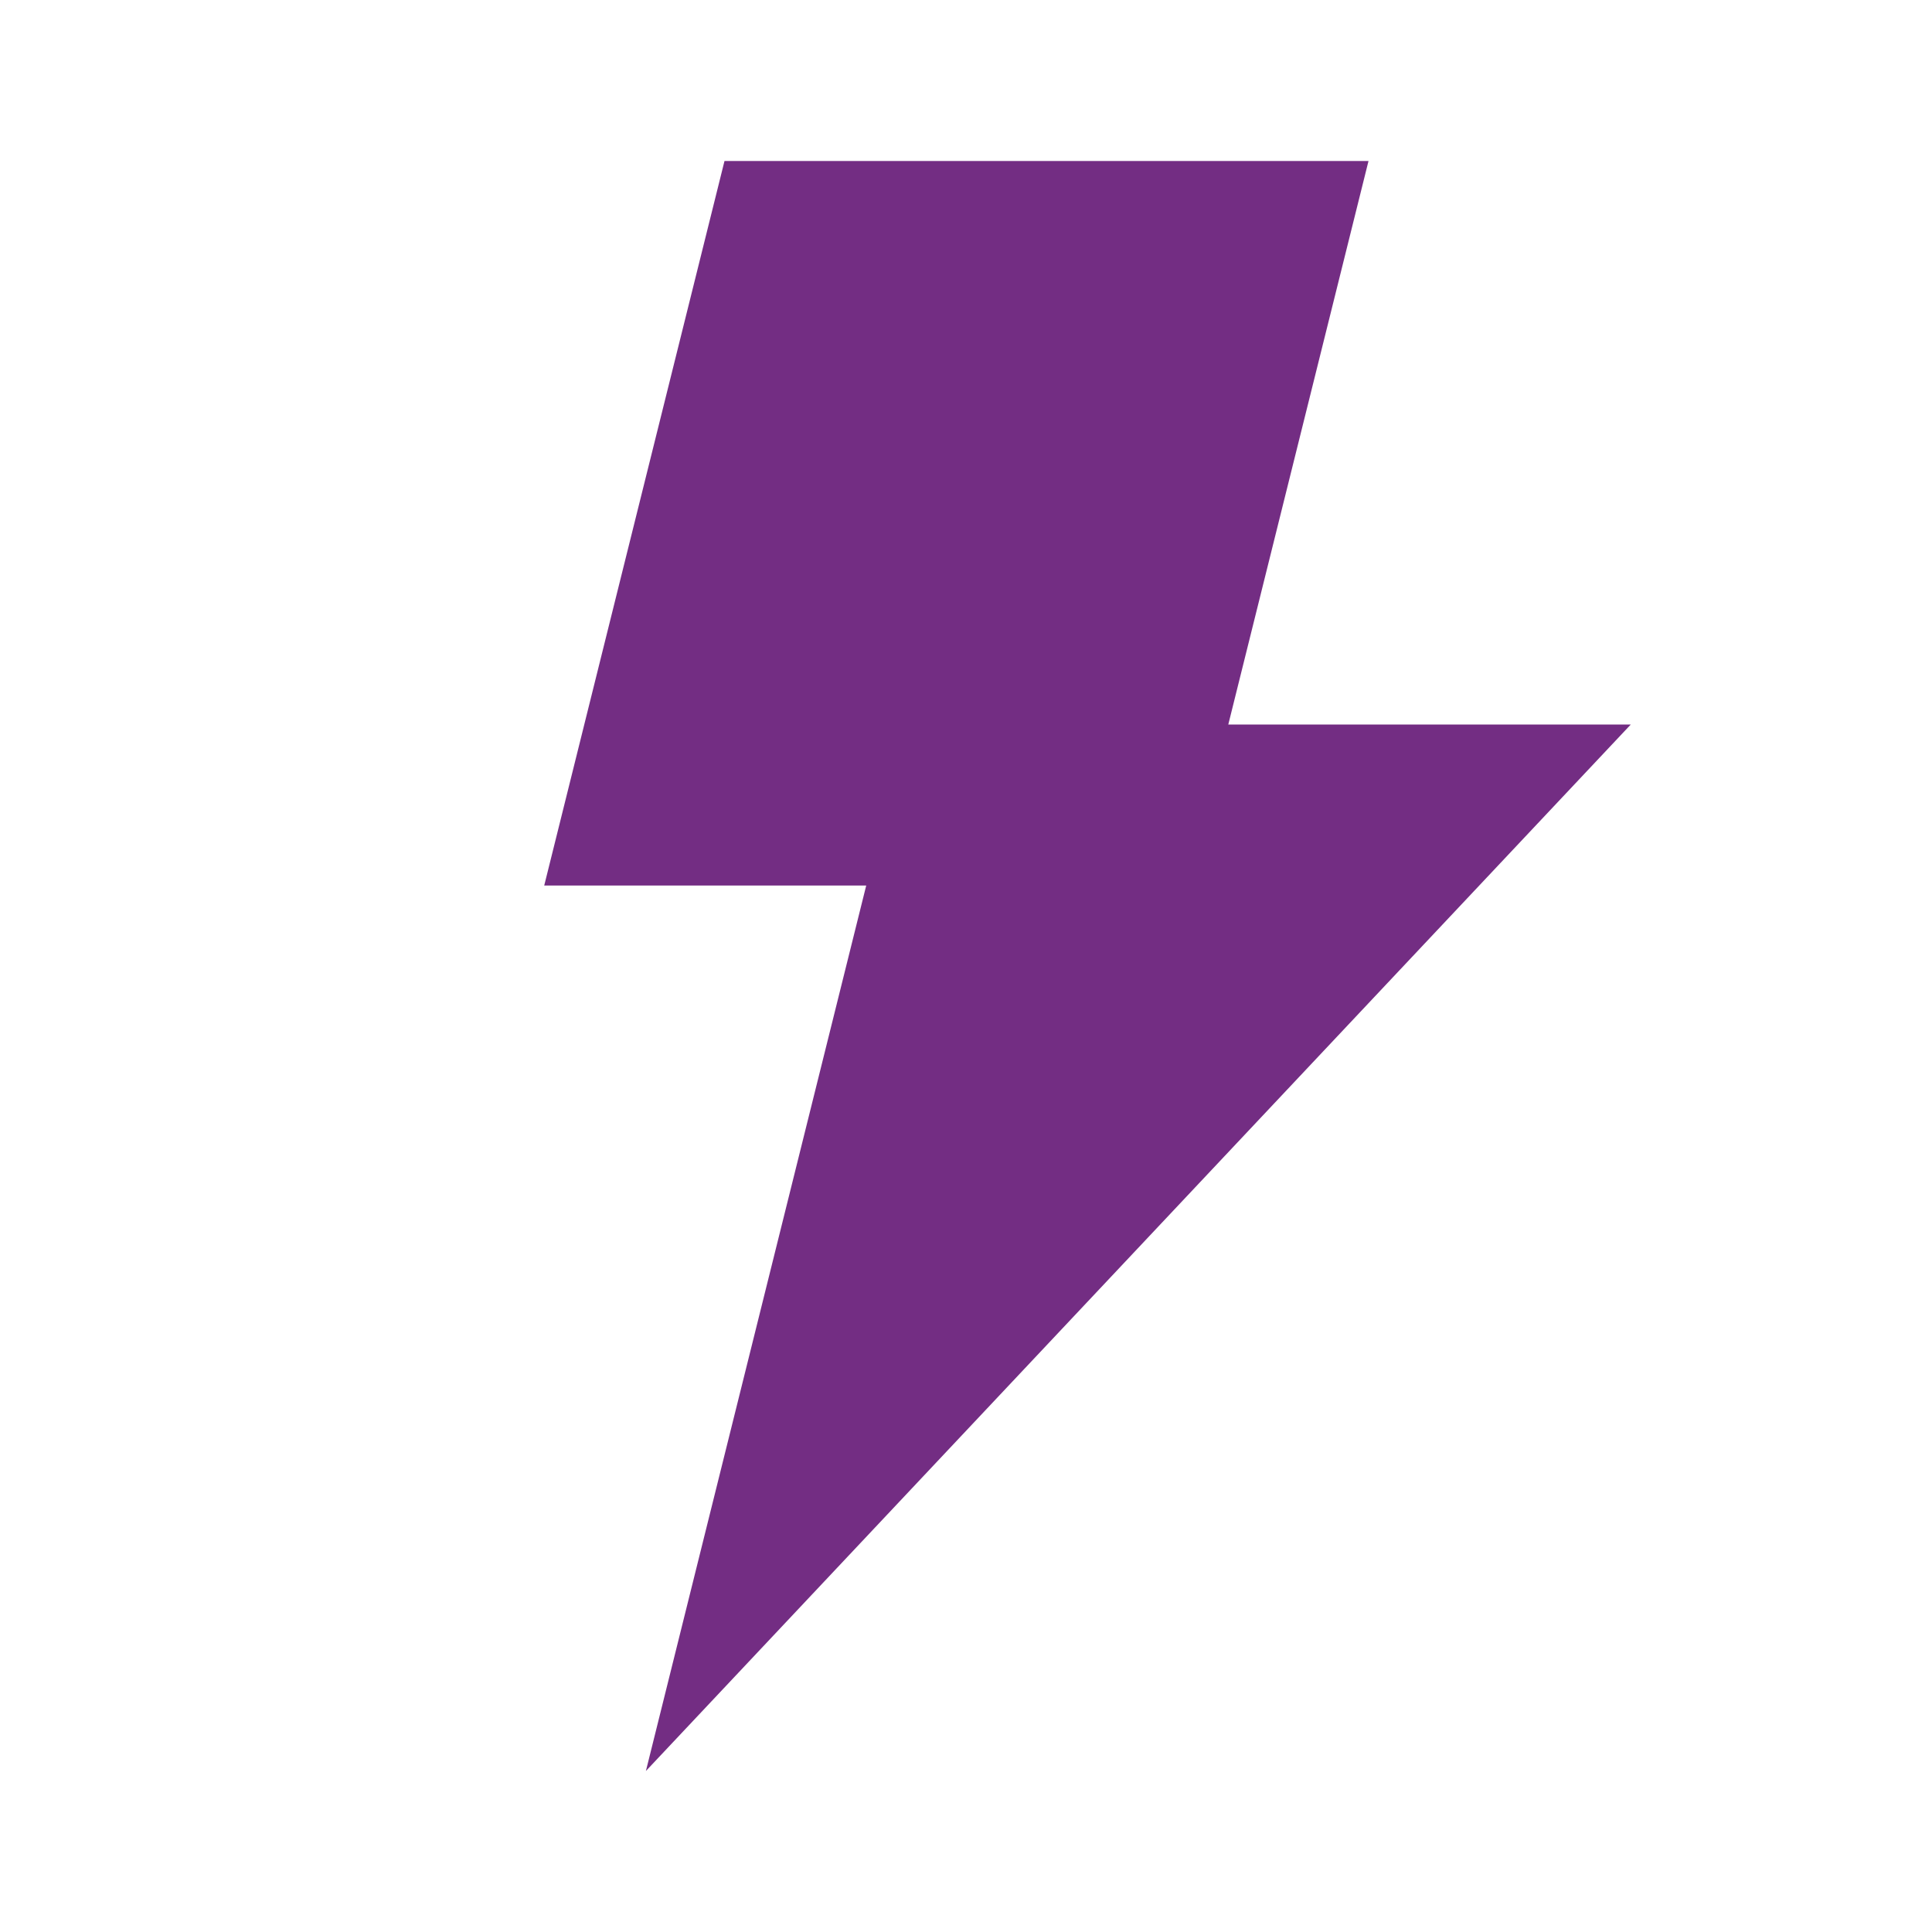
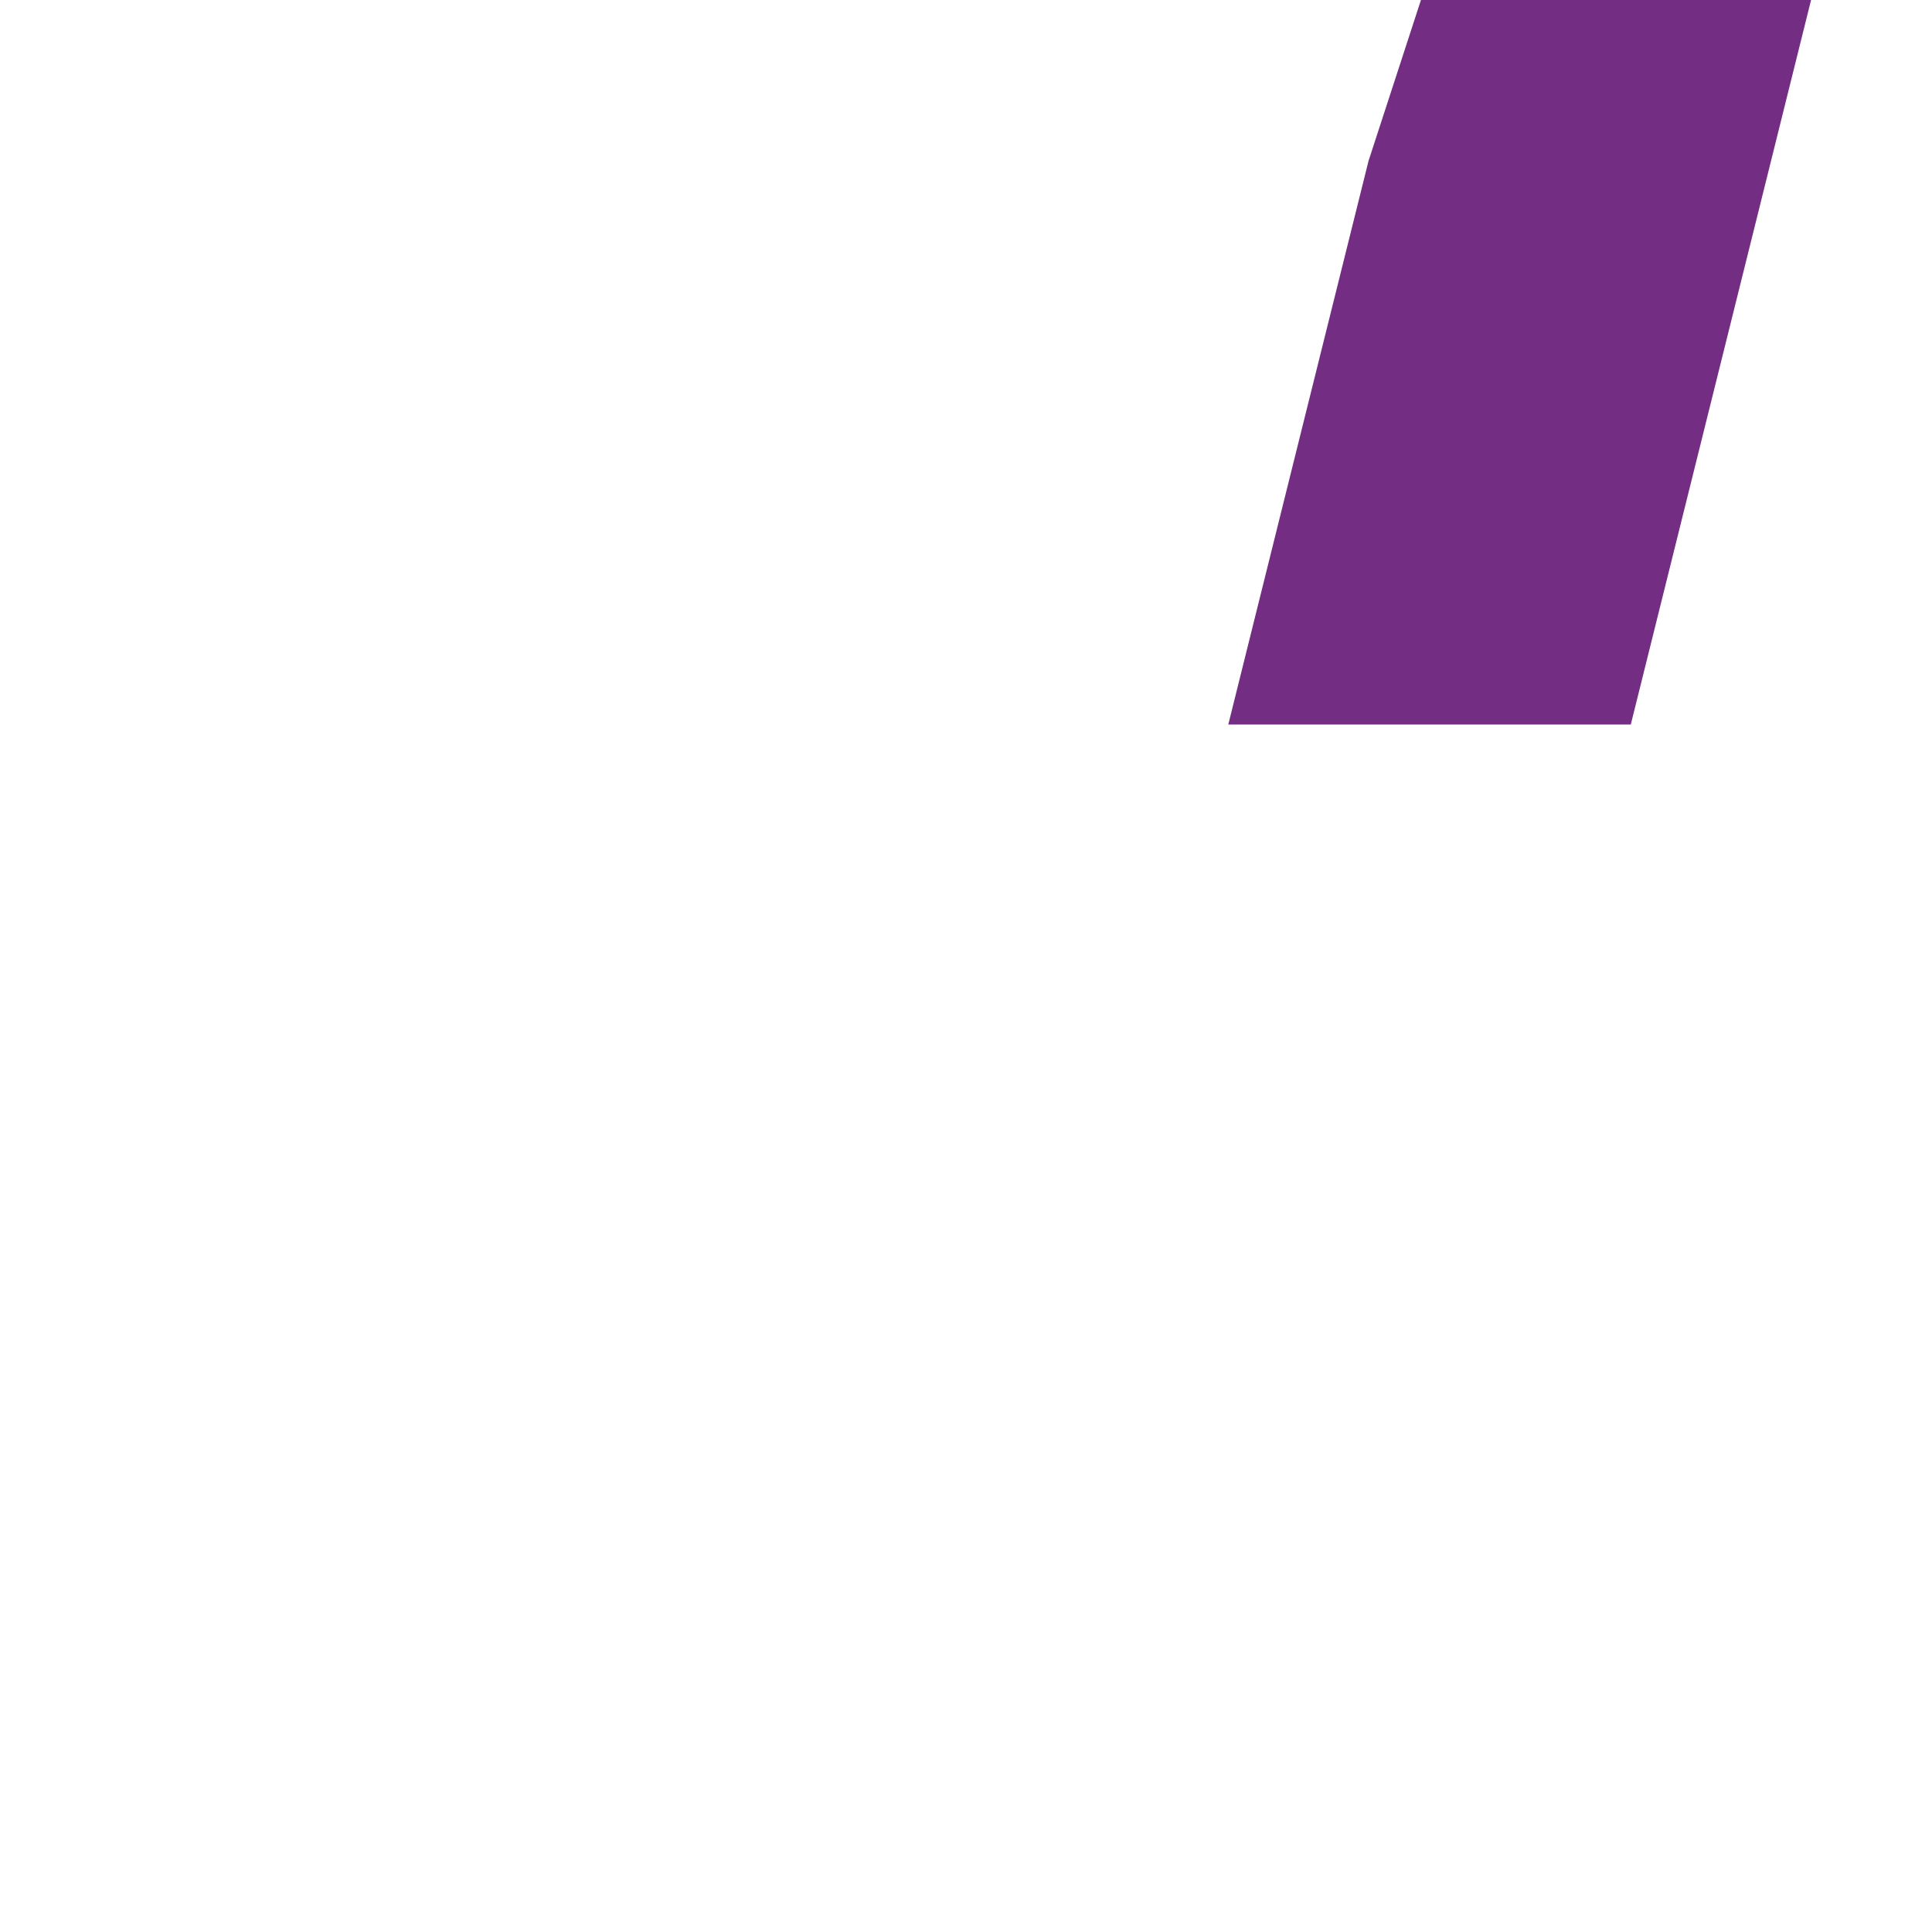
<svg xmlns="http://www.w3.org/2000/svg" width="512" height="512" viewBox="0 0 512 512">
-   <path fill="#732d83" fill-rule="evenodd" d="M362.667 42.667L325.51 192h106.667L171.17 469.334l58.389-234.667h-85.333l47.773-192z" />
+   <path fill="#732d83" fill-rule="evenodd" d="M362.667 42.667L325.51 192h106.667l58.389-234.667h-85.333l47.773-192z" />
</svg>